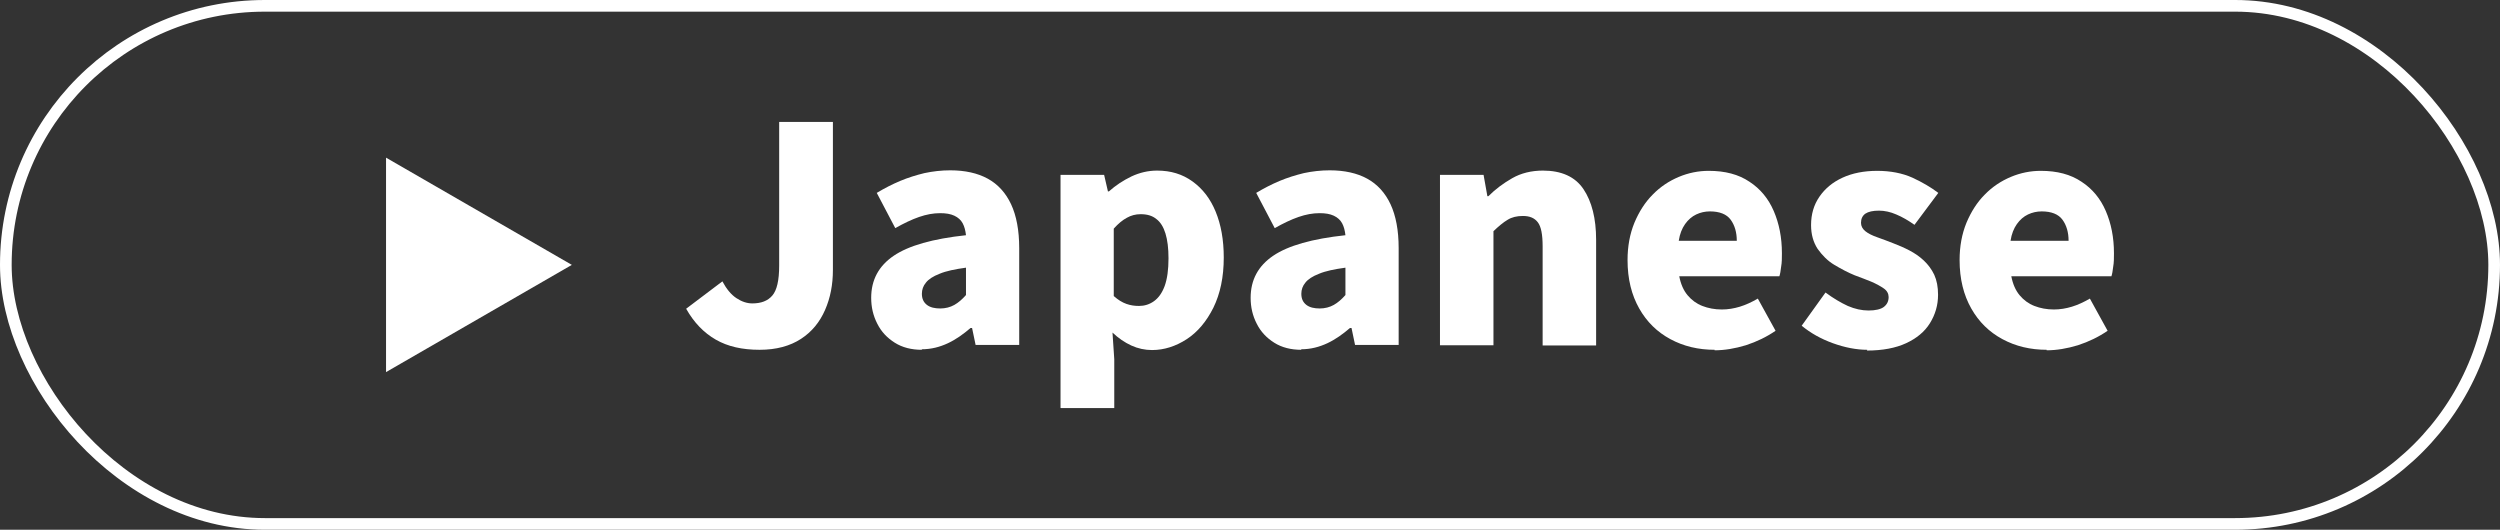
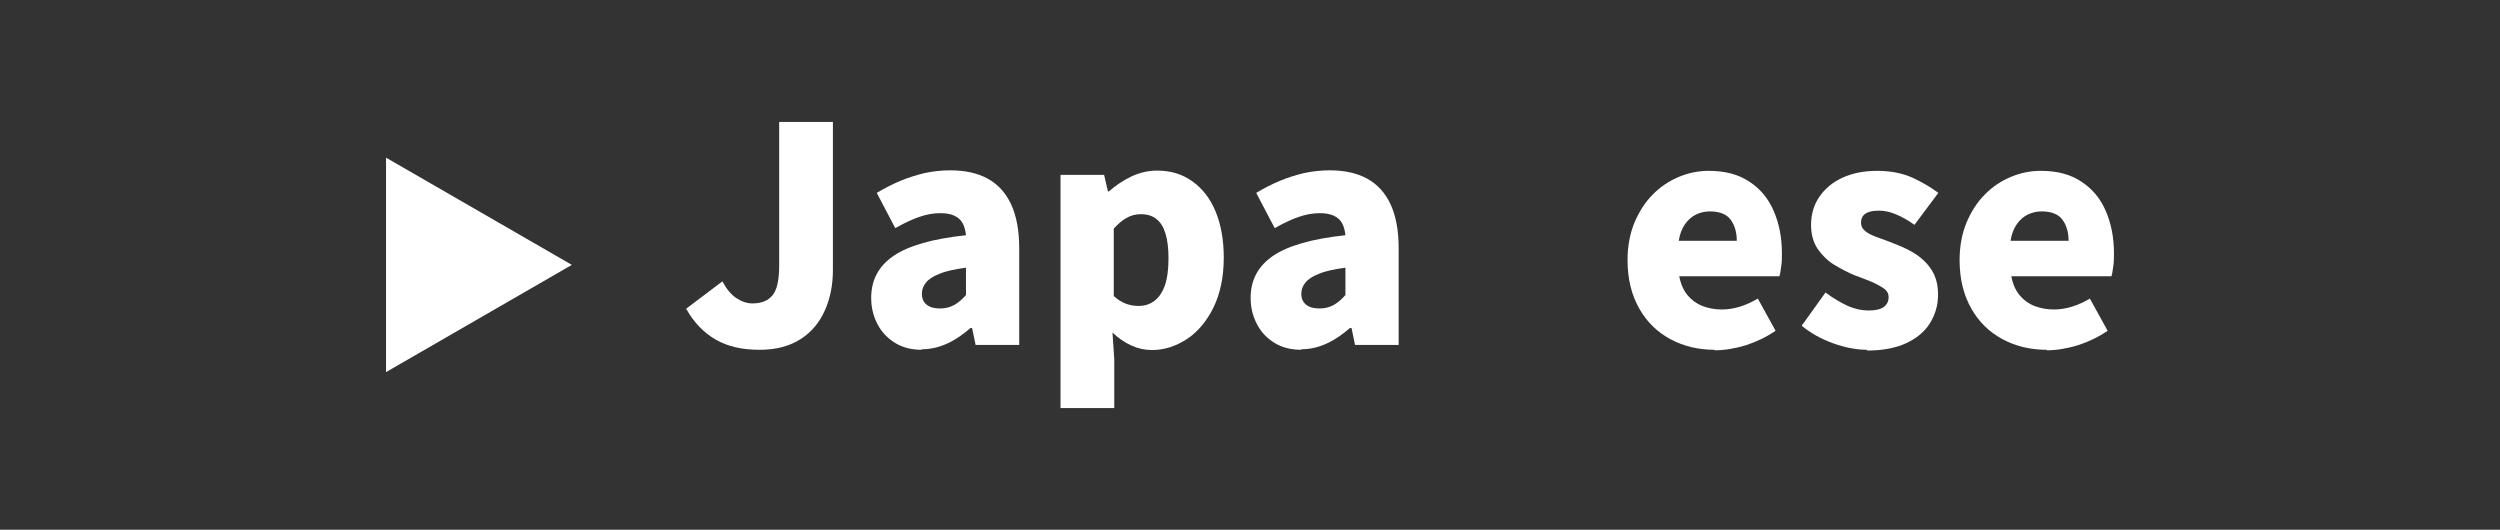
<svg xmlns="http://www.w3.org/2000/svg" id="_レイヤー_2" viewBox="0 0 98.63 20.9">
  <rect x="0" y="0" width="98.63" height="20.9" fill="#333333" stroke="none" />
  <defs>
    <style>.cls-1{fill:none;stroke:#fff;stroke-miterlimit:10;stroke-width:.46px;}.cls-2{fill:#fff;stroke-width:0px;}</style>
  </defs>
  <g id="_レイヤー_1-2">
-     <rect class="cls-1" x=".23" y=".23" width="98.17" height="20.44" rx="10.22" ry="10.22" />
    <path class="cls-2" d="M29.97,13.8c-.69,0-1.26-.13-1.73-.4-.47-.27-.86-.67-1.17-1.22l1.43-1.08c.16.3.34.52.55.66.21.14.42.21.63.21.35,0,.61-.1.79-.31.18-.21.27-.6.27-1.18v-5.67h2.12v5.84c0,.58-.1,1.1-.31,1.58-.21.48-.52.86-.95,1.14-.43.28-.97.43-1.63.43Z" />
    <path class="cls-2" d="M36.37,13.8c-.41,0-.77-.09-1.07-.28-.3-.19-.53-.43-.69-.75-.16-.31-.24-.65-.24-1.02,0-.71.3-1.26.89-1.66.59-.4,1.54-.67,2.85-.81-.02-.18-.06-.34-.13-.47-.07-.13-.18-.23-.33-.3-.15-.07-.33-.1-.56-.1-.27,0-.54.05-.83.15s-.6.25-.94.44l-.73-1.39c.3-.18.61-.34.92-.47.31-.13.63-.23.96-.31.33-.07.67-.11,1.02-.11.58,0,1.08.11,1.48.33s.71.56.92,1.01c.21.45.32,1.03.32,1.73v3.82h-1.72l-.14-.67h-.06c-.28.24-.57.45-.89.6s-.66.24-1.04.24ZM37.09,12.17c.21,0,.4-.05.56-.14s.31-.22.46-.39v-1.08c-.43.06-.78.13-1.04.24-.26.1-.44.22-.54.35-.11.13-.16.28-.16.44,0,.2.07.34.2.44s.31.14.53.14Z" />
    <path class="cls-2" d="M41.84,16.09V6.9h1.72l.15.65h.04c.27-.24.56-.43.89-.59.32-.15.66-.23,1.01-.23.54,0,1,.14,1.4.43s.7.68.91,1.19.32,1.11.32,1.81c0,.77-.14,1.43-.41,1.98-.27.54-.62.96-1.05,1.24-.43.28-.89.43-1.37.43-.28,0-.56-.06-.82-.18-.26-.12-.51-.29-.74-.51l.07,1.05v1.93h-2.11ZM44.94,12.07c.21,0,.41-.06.59-.19.18-.13.32-.33.42-.6.1-.28.15-.64.15-1.09,0-.39-.04-.72-.12-.98-.08-.26-.2-.45-.36-.57-.16-.13-.36-.19-.62-.19-.2,0-.38.05-.54.14-.17.09-.34.23-.52.43v2.66c.17.15.33.25.5.31.17.06.33.08.49.08Z" />
    <path class="cls-2" d="M51.34,13.8c-.41,0-.77-.09-1.07-.28-.3-.19-.53-.43-.69-.75-.16-.31-.24-.65-.24-1.02,0-.71.3-1.26.89-1.66.59-.4,1.54-.67,2.85-.81-.02-.18-.06-.34-.13-.47-.07-.13-.18-.23-.33-.3-.15-.07-.33-.1-.56-.1-.27,0-.54.05-.83.15s-.6.25-.94.44l-.73-1.39c.3-.18.61-.34.92-.47.31-.13.63-.23.96-.31.33-.07.67-.11,1.02-.11.58,0,1.08.11,1.48.33s.71.56.92,1.01c.21.45.32,1.03.32,1.73v3.82h-1.72l-.14-.67h-.06c-.28.24-.57.45-.89.6s-.66.24-1.04.24ZM52.06,12.17c.21,0,.4-.05.56-.14s.31-.22.46-.39v-1.08c-.43.06-.78.13-1.04.24-.26.1-.44.22-.54.35-.11.13-.16.28-.16.44,0,.2.07.34.2.44s.31.14.53.14Z" />
-     <path class="cls-2" d="M56.81,13.64v-6.74h1.72l.15.84h.04c.28-.28.59-.51.94-.71s.76-.3,1.21-.3c.73,0,1.27.24,1.6.73s.5,1.16.5,2v4.17h-2.11v-3.91c0-.47-.06-.78-.19-.95s-.32-.25-.59-.25c-.24,0-.44.05-.6.15-.17.1-.35.25-.56.45v4.5h-2.11Z" />
    <path class="cls-2" d="M67.65,13.8c-.65,0-1.23-.14-1.75-.42s-.93-.68-1.23-1.21c-.3-.53-.46-1.16-.46-1.91,0-.54.09-1.03.27-1.47.18-.43.42-.81.72-1.11.3-.31.65-.54,1.03-.7.38-.16.78-.24,1.18-.24.65,0,1.18.14,1.61.43.43.28.75.67.96,1.16.21.49.32,1.04.32,1.66,0,.19,0,.37-.03.53-.02.17-.04.29-.07.38h-3.95c.06.31.17.56.33.75.16.19.35.33.58.42.23.09.49.14.77.14.24,0,.48-.04.71-.11.23-.07.47-.18.71-.32l.7,1.27c-.35.24-.74.43-1.17.57-.43.13-.84.2-1.24.2ZM66.22,9.5h2.3c0-.33-.08-.61-.24-.83s-.44-.33-.82-.33c-.19,0-.37.04-.54.12-.17.08-.32.21-.44.38-.12.17-.21.39-.25.66Z" />
    <path class="cls-2" d="M73.67,13.8c-.43,0-.89-.09-1.36-.26-.47-.17-.88-.4-1.23-.69l.94-1.31c.31.23.6.4.88.53.28.12.55.18.82.18s.48-.05.6-.14c.13-.1.19-.23.19-.39,0-.13-.06-.25-.19-.34-.13-.09-.29-.18-.5-.27-.21-.08-.42-.17-.65-.25-.27-.11-.53-.25-.8-.41s-.48-.38-.66-.63c-.17-.26-.26-.57-.26-.94,0-.43.11-.8.33-1.12.22-.32.52-.57.91-.75.39-.18.85-.27,1.37-.27s.99.09,1.39.27c.39.18.73.38,1.02.6l-.94,1.26c-.24-.17-.48-.31-.72-.41-.23-.1-.46-.15-.68-.15-.24,0-.42.04-.54.12-.11.08-.17.2-.17.36,0,.13.06.24.17.33.11.09.27.17.47.24.2.07.41.15.64.24.21.08.42.17.63.28s.4.24.57.4c.17.16.31.35.41.56.1.22.15.48.15.79,0,.41-.11.78-.32,1.12s-.53.6-.94.79-.93.29-1.55.29Z" />
    <path class="cls-2" d="M80.75,13.8c-.65,0-1.23-.14-1.75-.42s-.93-.68-1.23-1.21c-.3-.53-.46-1.16-.46-1.91,0-.54.09-1.03.27-1.47.18-.43.42-.81.72-1.11.3-.31.65-.54,1.03-.7.38-.16.78-.24,1.18-.24.65,0,1.18.14,1.61.43.43.28.75.67.96,1.16.21.49.32,1.04.32,1.66,0,.19,0,.37-.03.53-.02.17-.04.29-.07.38h-3.95c.06.31.17.56.33.75.16.19.35.33.58.42.23.09.49.14.77.14.24,0,.48-.04.71-.11.23-.07.47-.18.71-.32l.7,1.27c-.35.24-.74.43-1.17.57-.43.13-.84.2-1.24.2ZM79.31,9.5h2.3c0-.33-.08-.61-.24-.83s-.44-.33-.82-.33c-.19,0-.37.04-.54.12-.17.08-.32.21-.44.38-.12.17-.21.39-.25.66Z" />
    <polygon class="cls-2" points="22.56 10.45 15.23 6.22 15.23 14.68 22.56 10.45" />
  </g>
</svg>